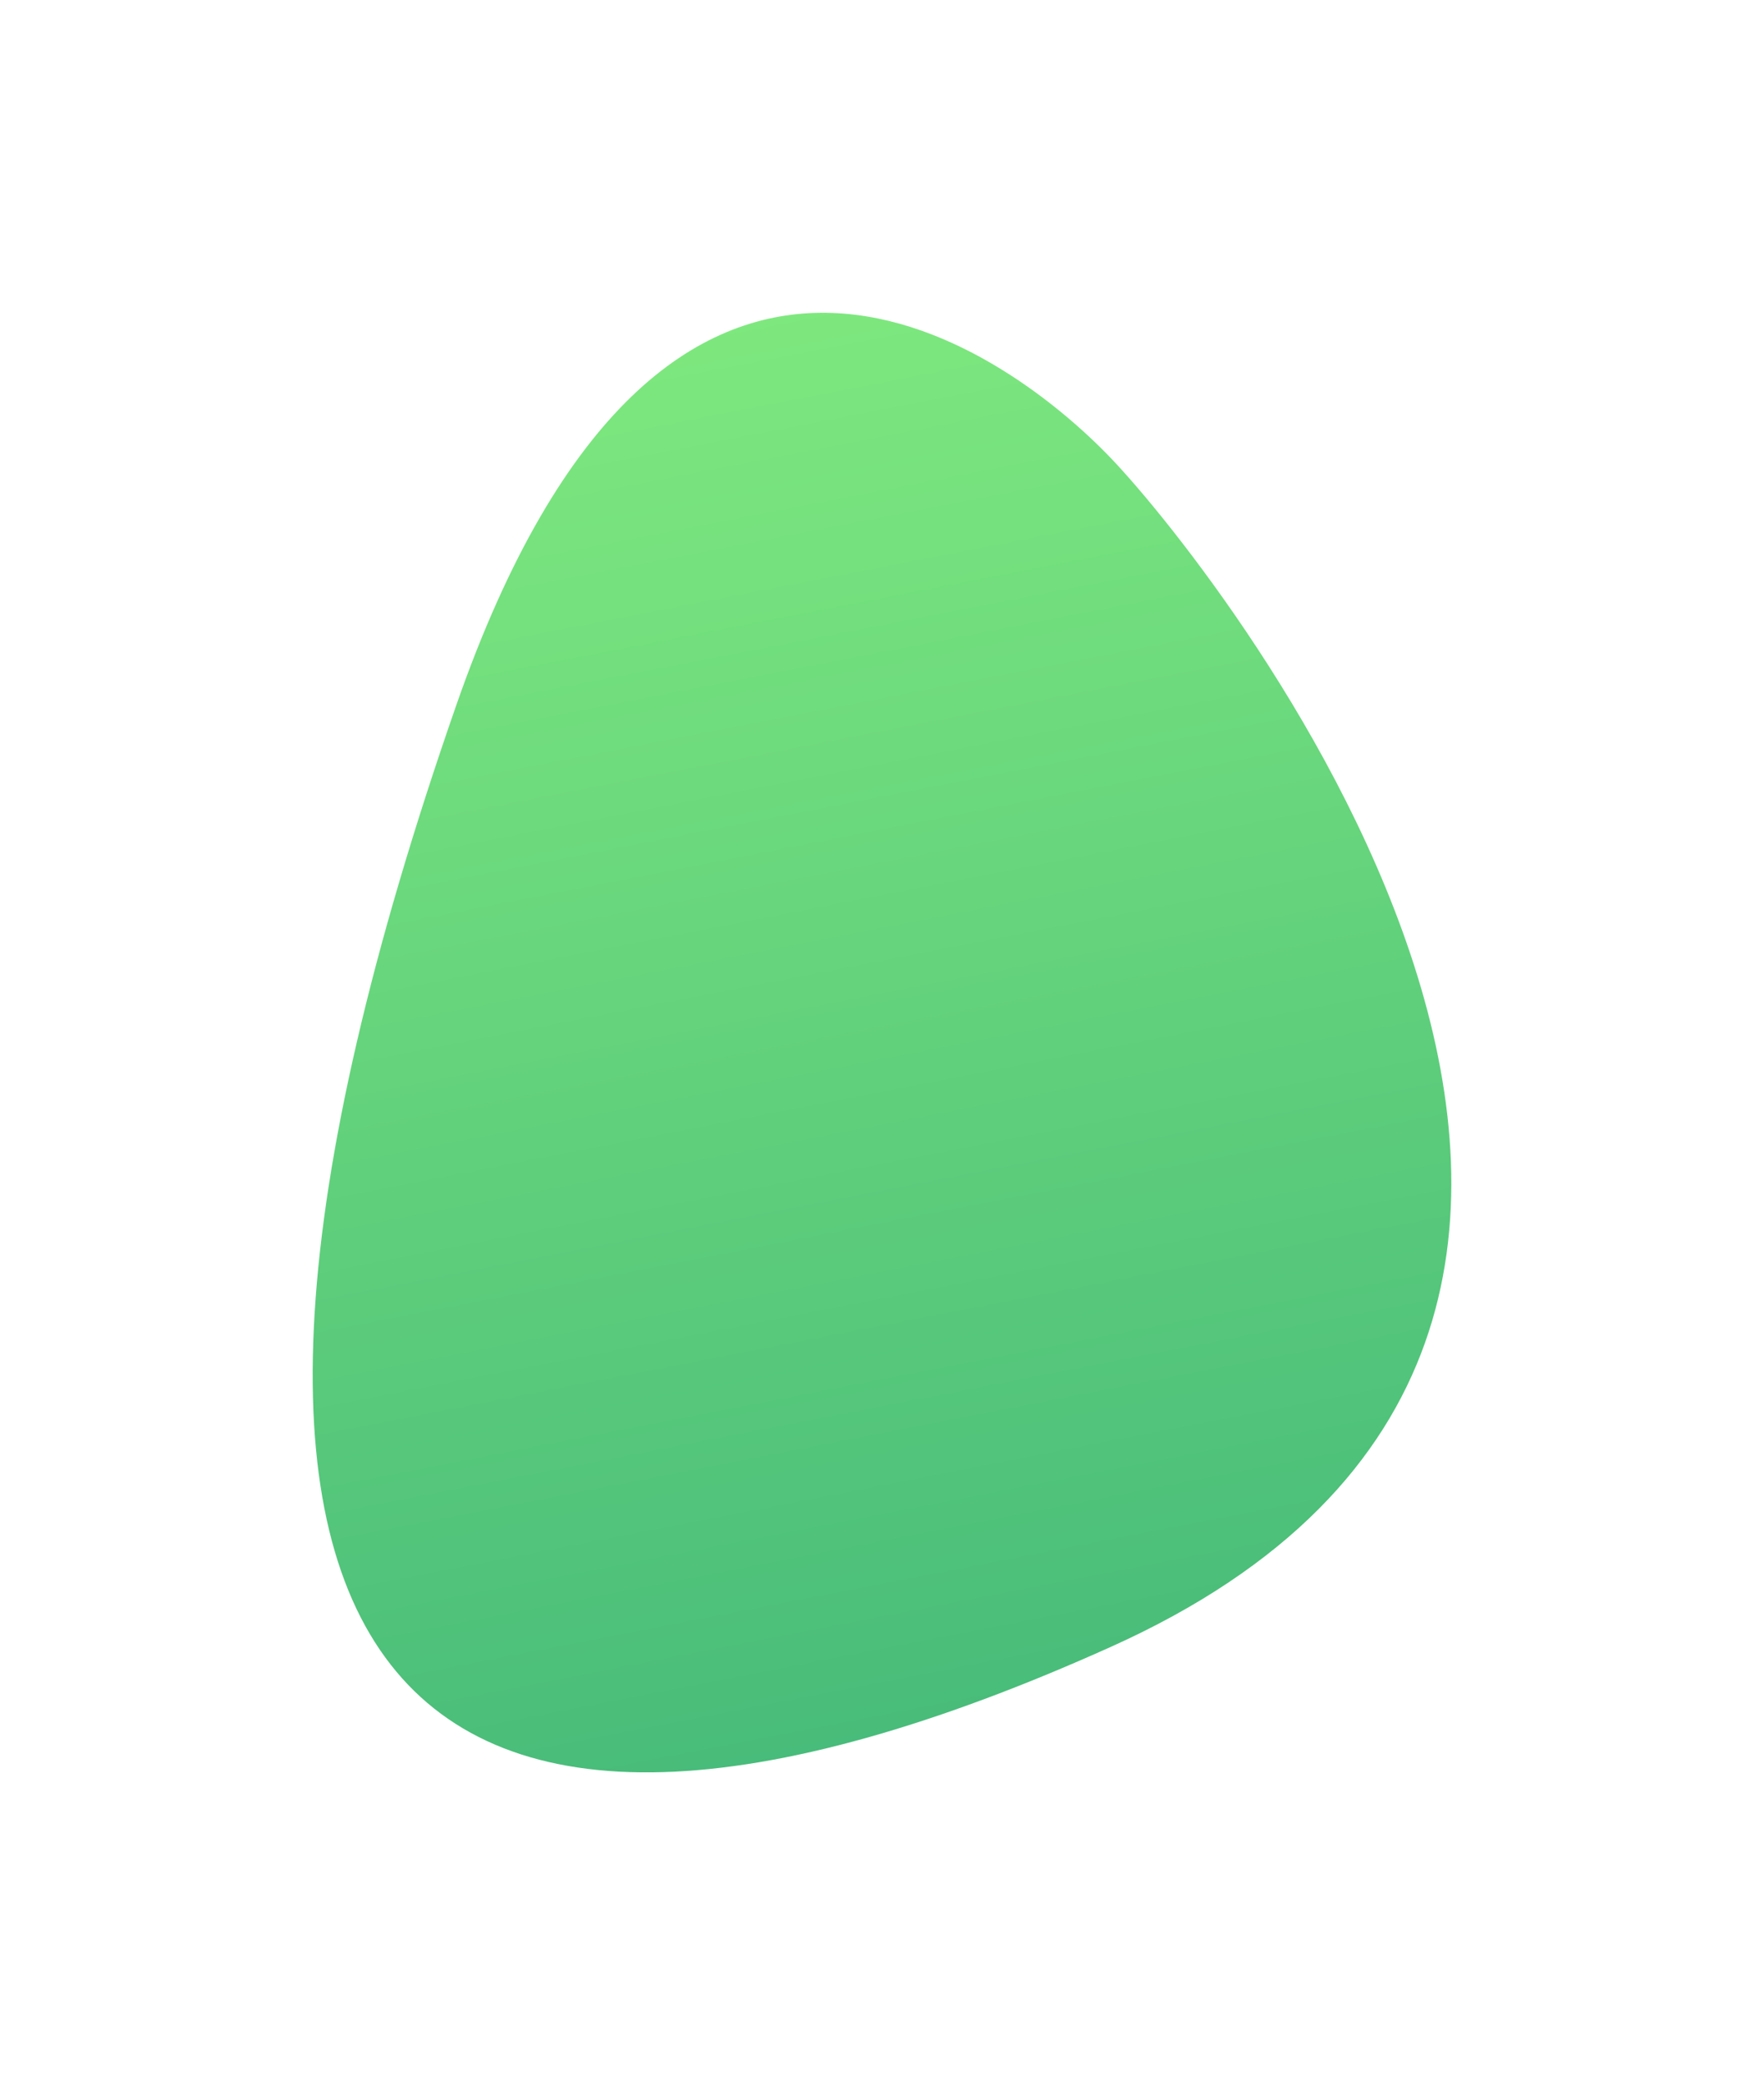
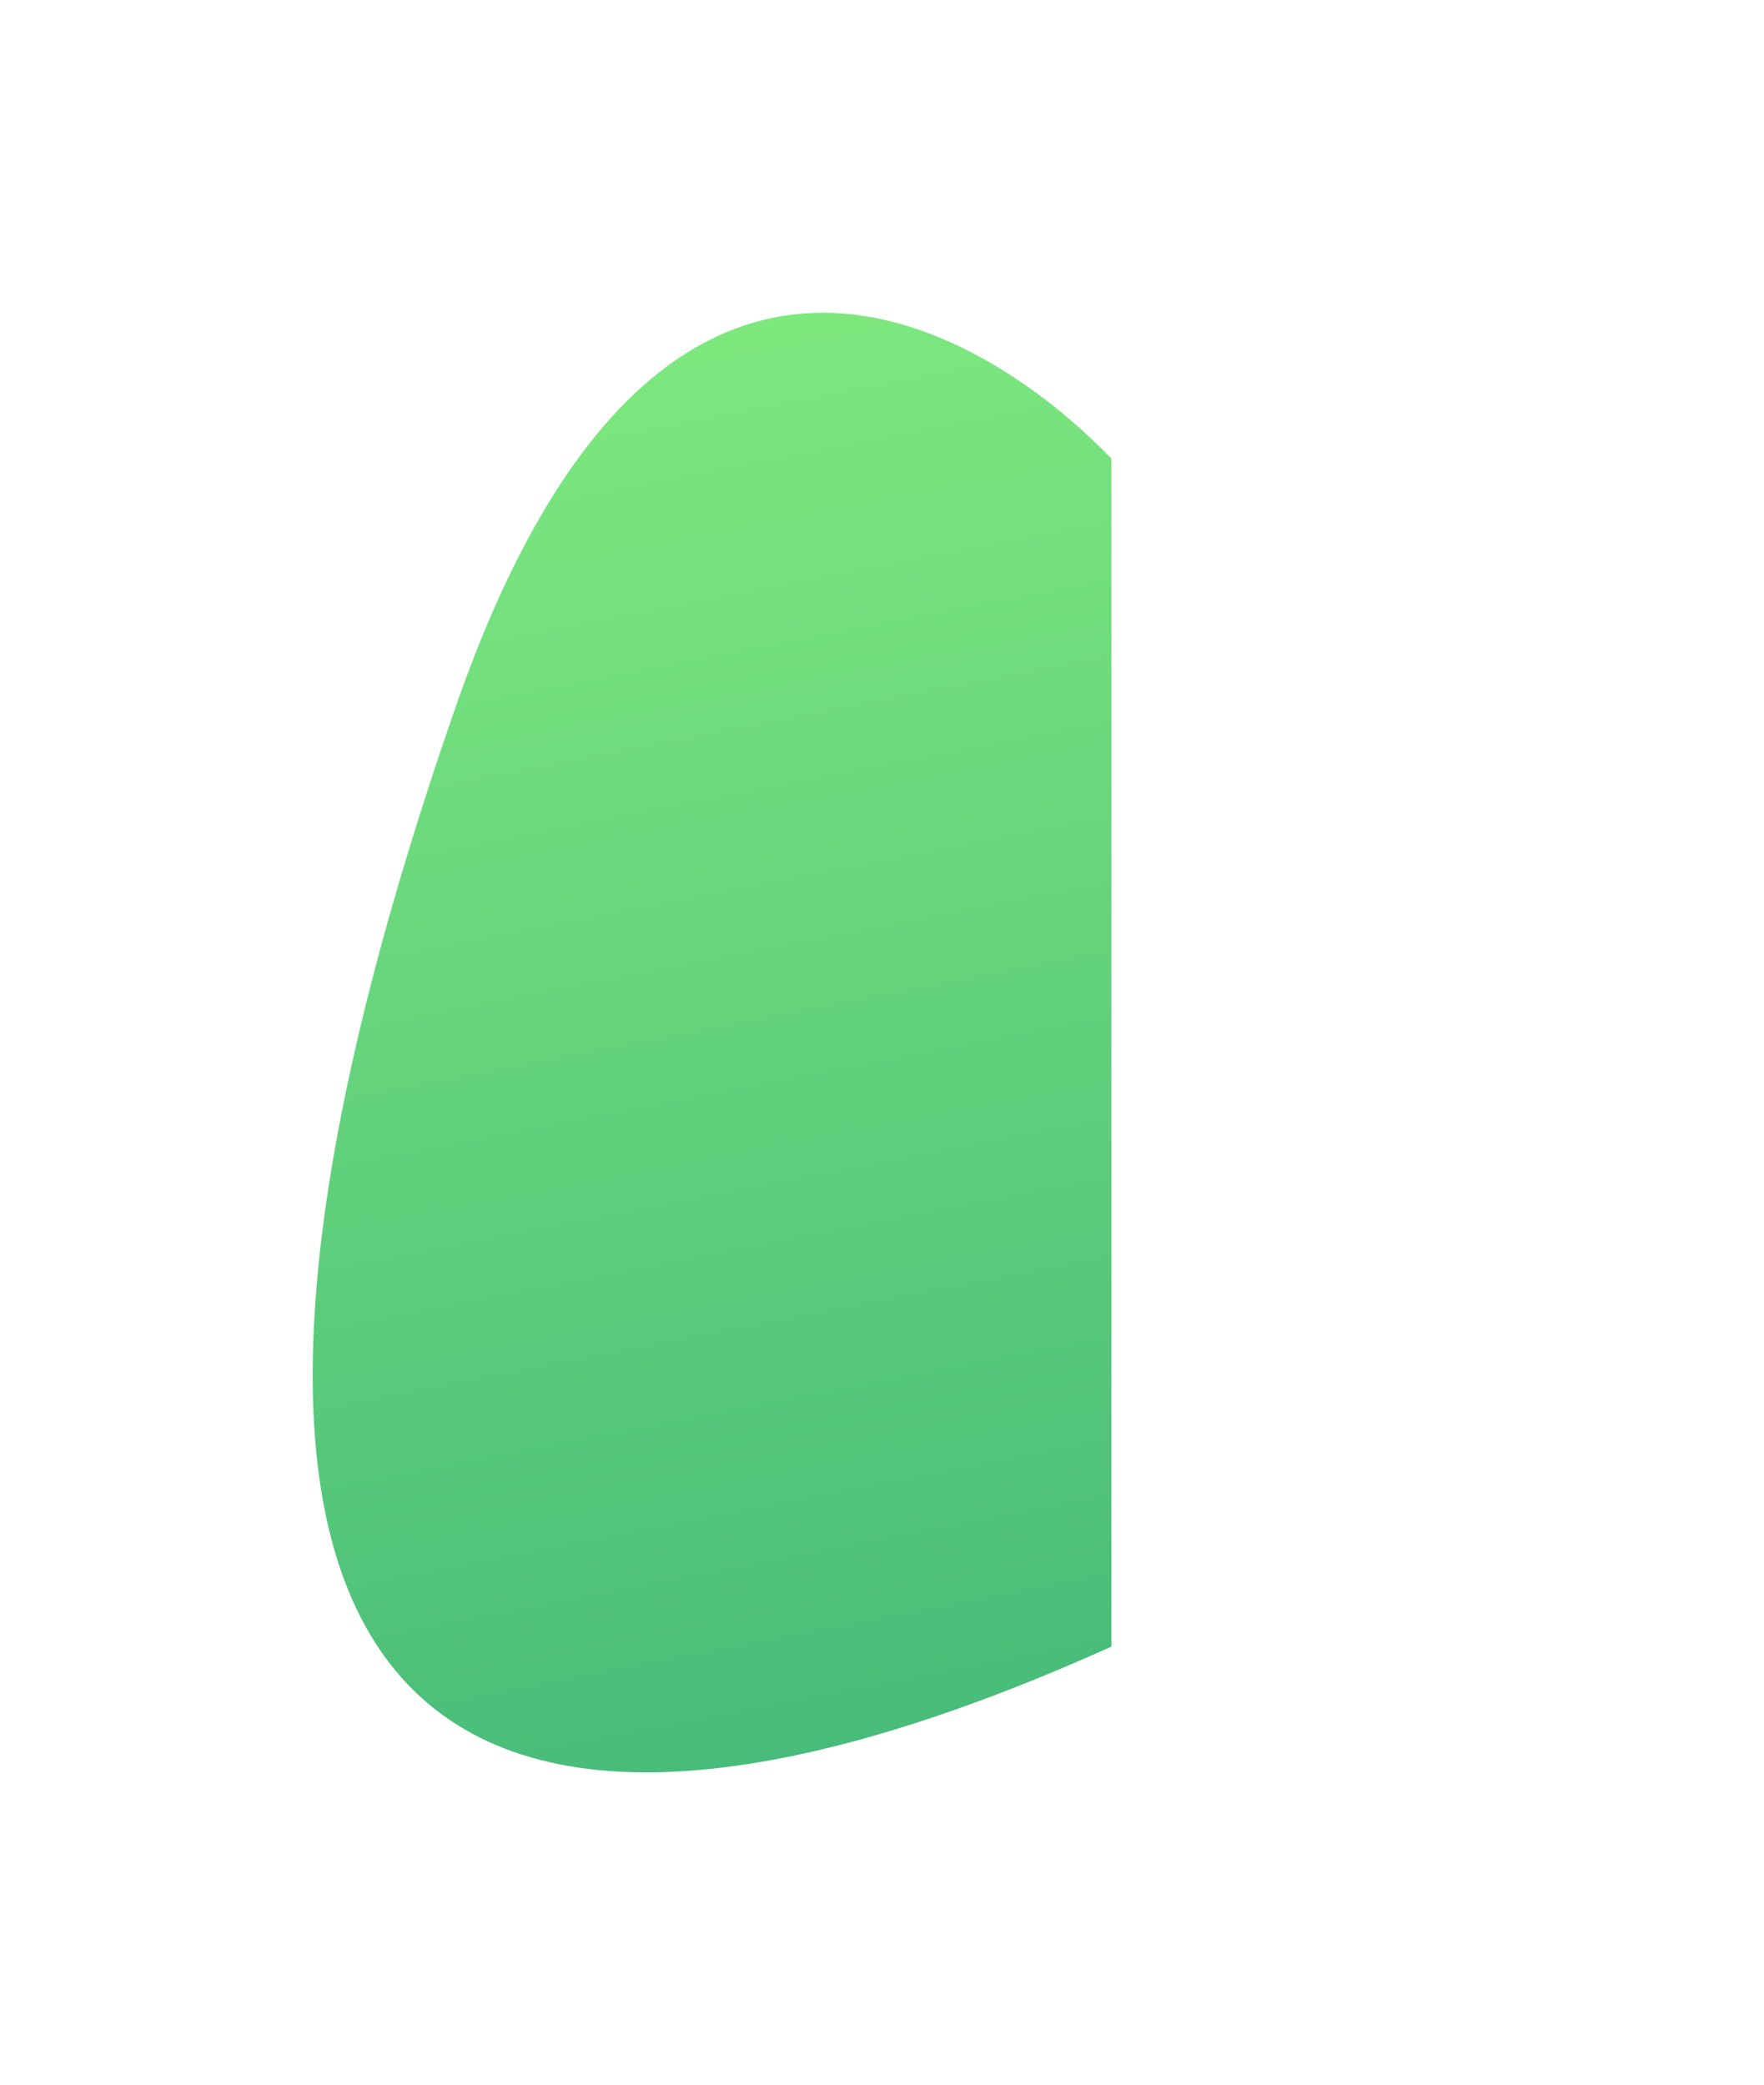
<svg xmlns="http://www.w3.org/2000/svg" width="677" height="800" viewBox="0 0 677 800" fill="none">
  <g filter="url(#filter0_f_106_544)">
-     <path d="M426.546 175.986C384.047 131.487 255.551 39.616 175.053 270.728C43.556 648.258 155.553 753.766 426.546 631.75C697.539 509.735 469.045 220.486 426.546 175.986Z" fill="url(#paint0_linear_106_544)" />
+     <path d="M426.546 175.986C384.047 131.487 255.551 39.616 175.053 270.728C43.556 648.258 155.553 753.766 426.546 631.75Z" fill="url(#paint0_linear_106_544)" />
  </g>
  <defs>
    <filter id="filter0_f_106_544" x="0" y="0" width="677" height="800" filterUnits="userSpaceOnUse" color-interpolation-filters="sRGB">
      <feFlood flood-opacity="0" result="BackgroundImageFix" />
      <feBlend mode="normal" in="SourceGraphic" in2="BackgroundImageFix" result="shape" />
      <feGaussianBlur stdDeviation="60" result="effect1_foregroundBlur_106_544" />
    </filter>
    <linearGradient id="paint0_linear_106_544" x1="284.953" y1="-168.369" x2="501.516" y2="947.117" gradientUnits="userSpaceOnUse">
      <stop stop-color="#9AFF81" />
      <stop offset="1" stop-color="#2AA377" />
    </linearGradient>
  </defs>
</svg>